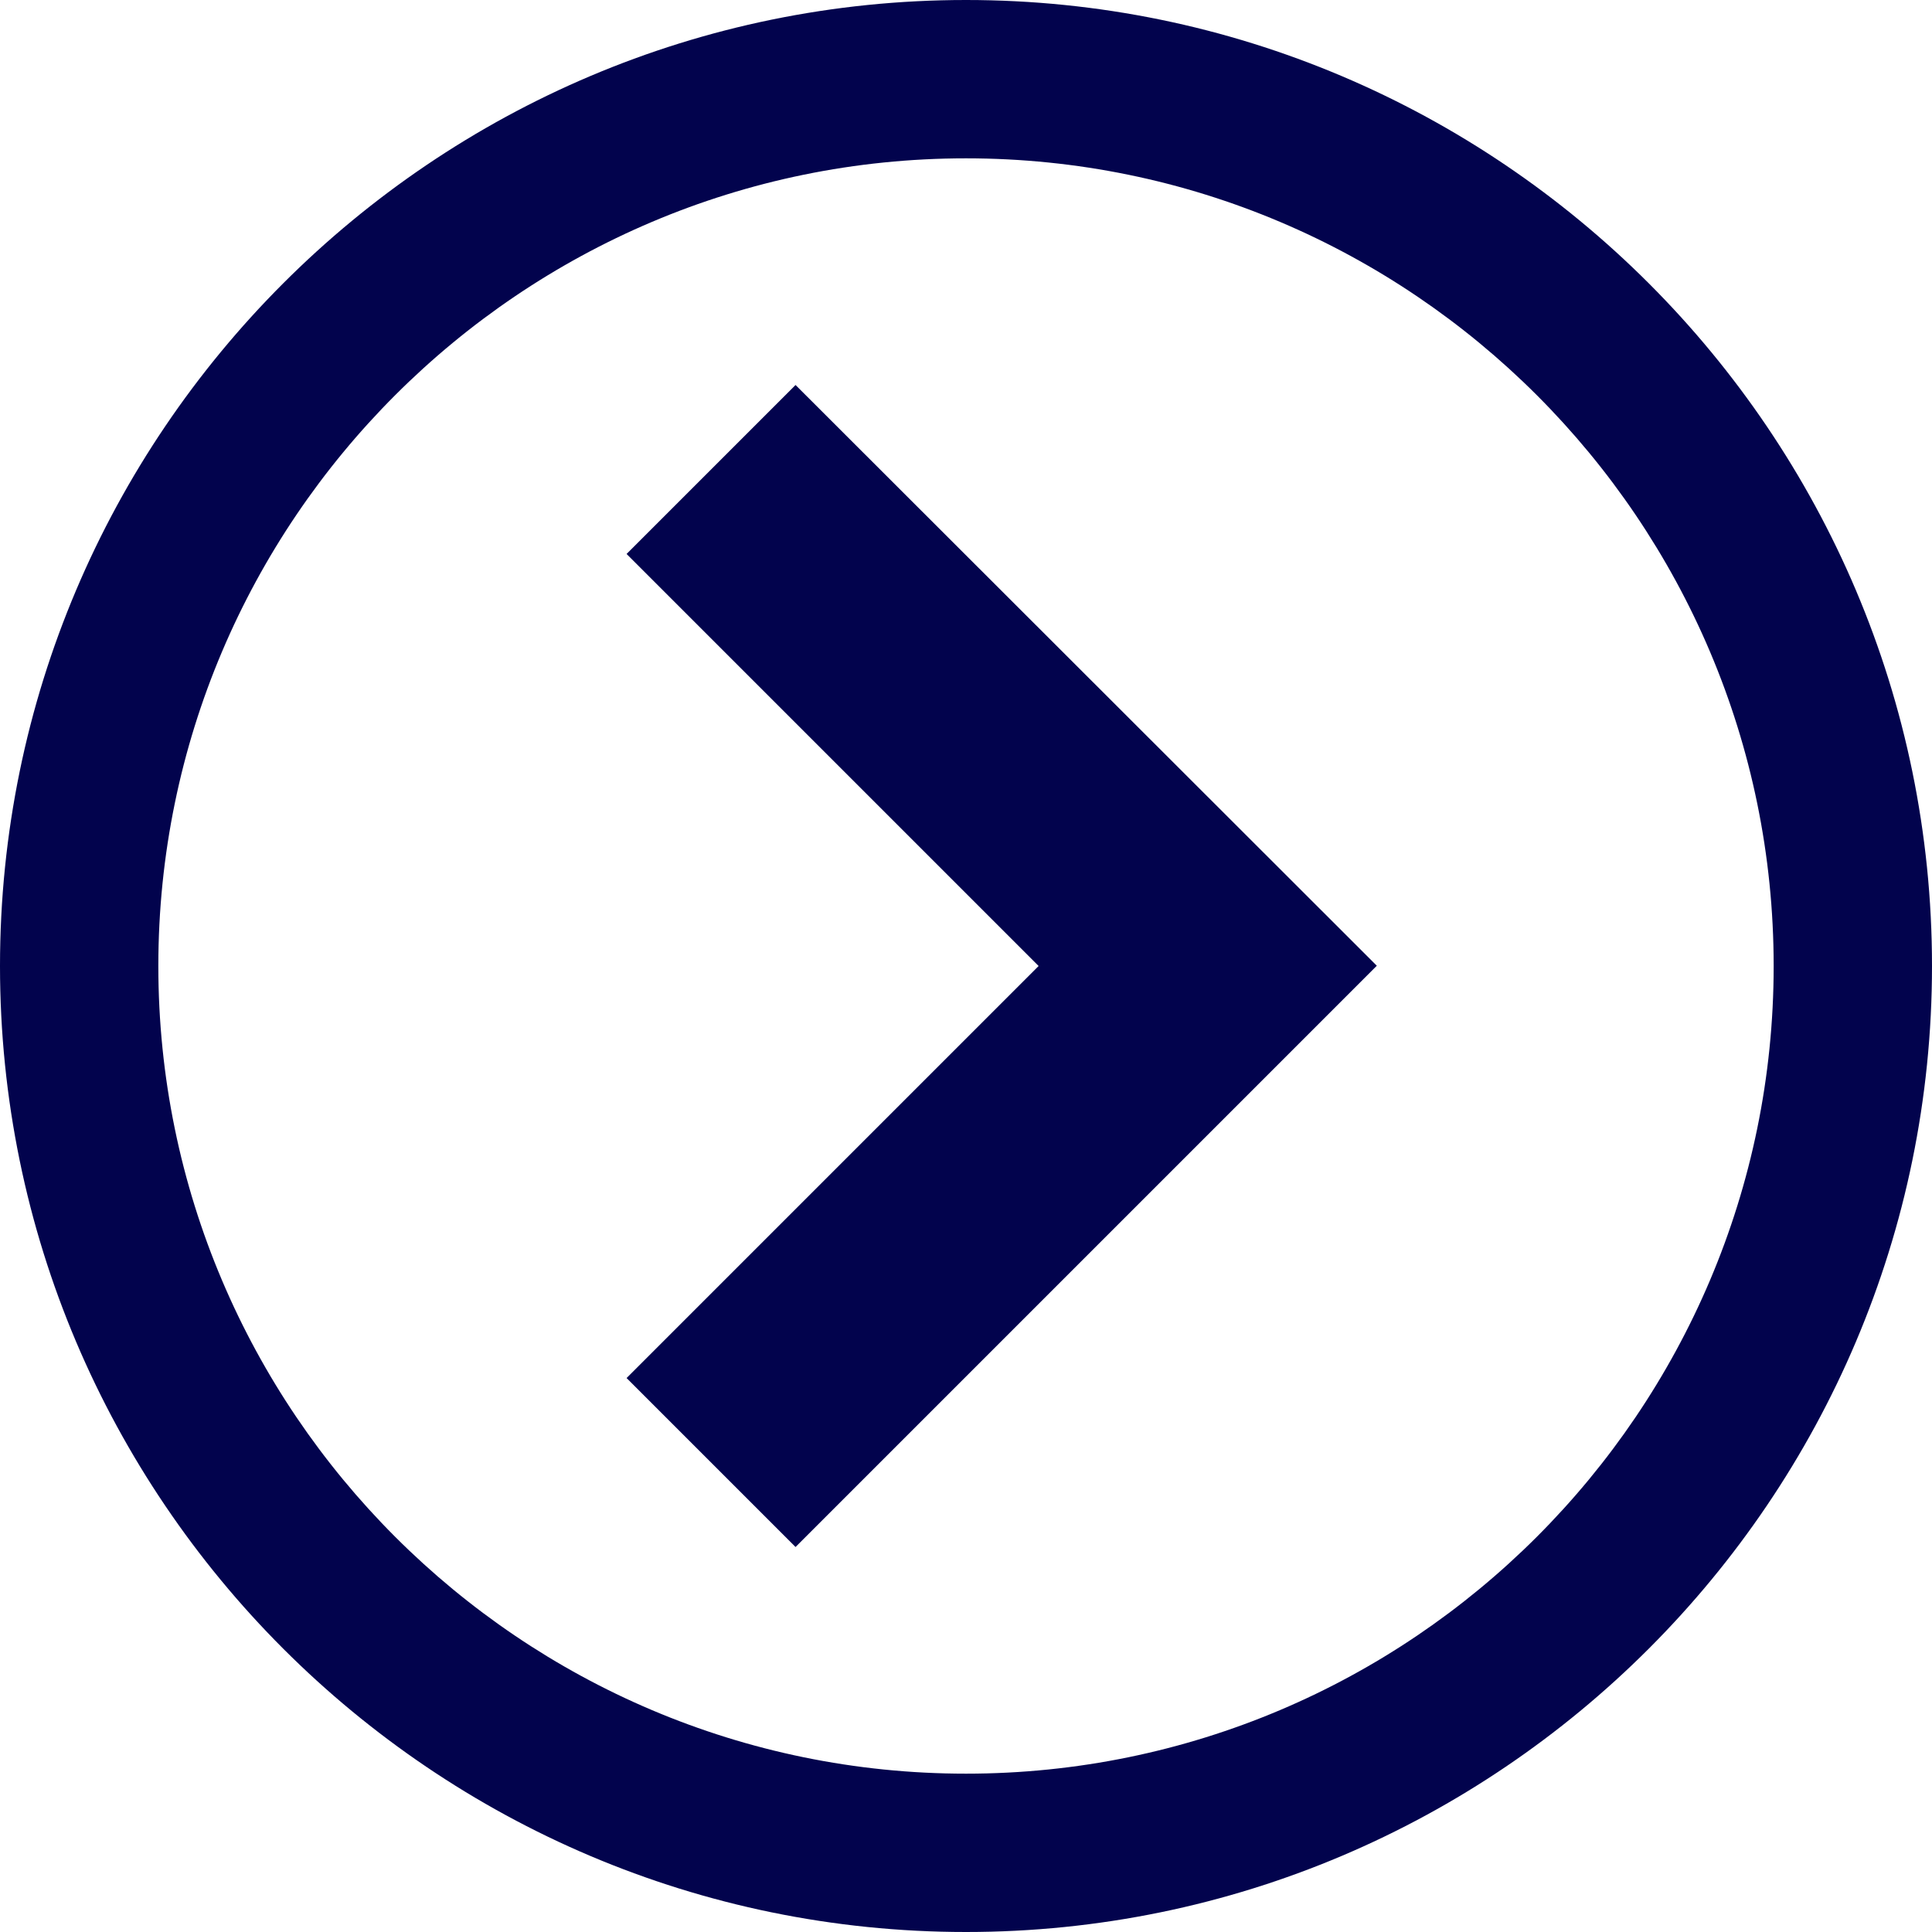
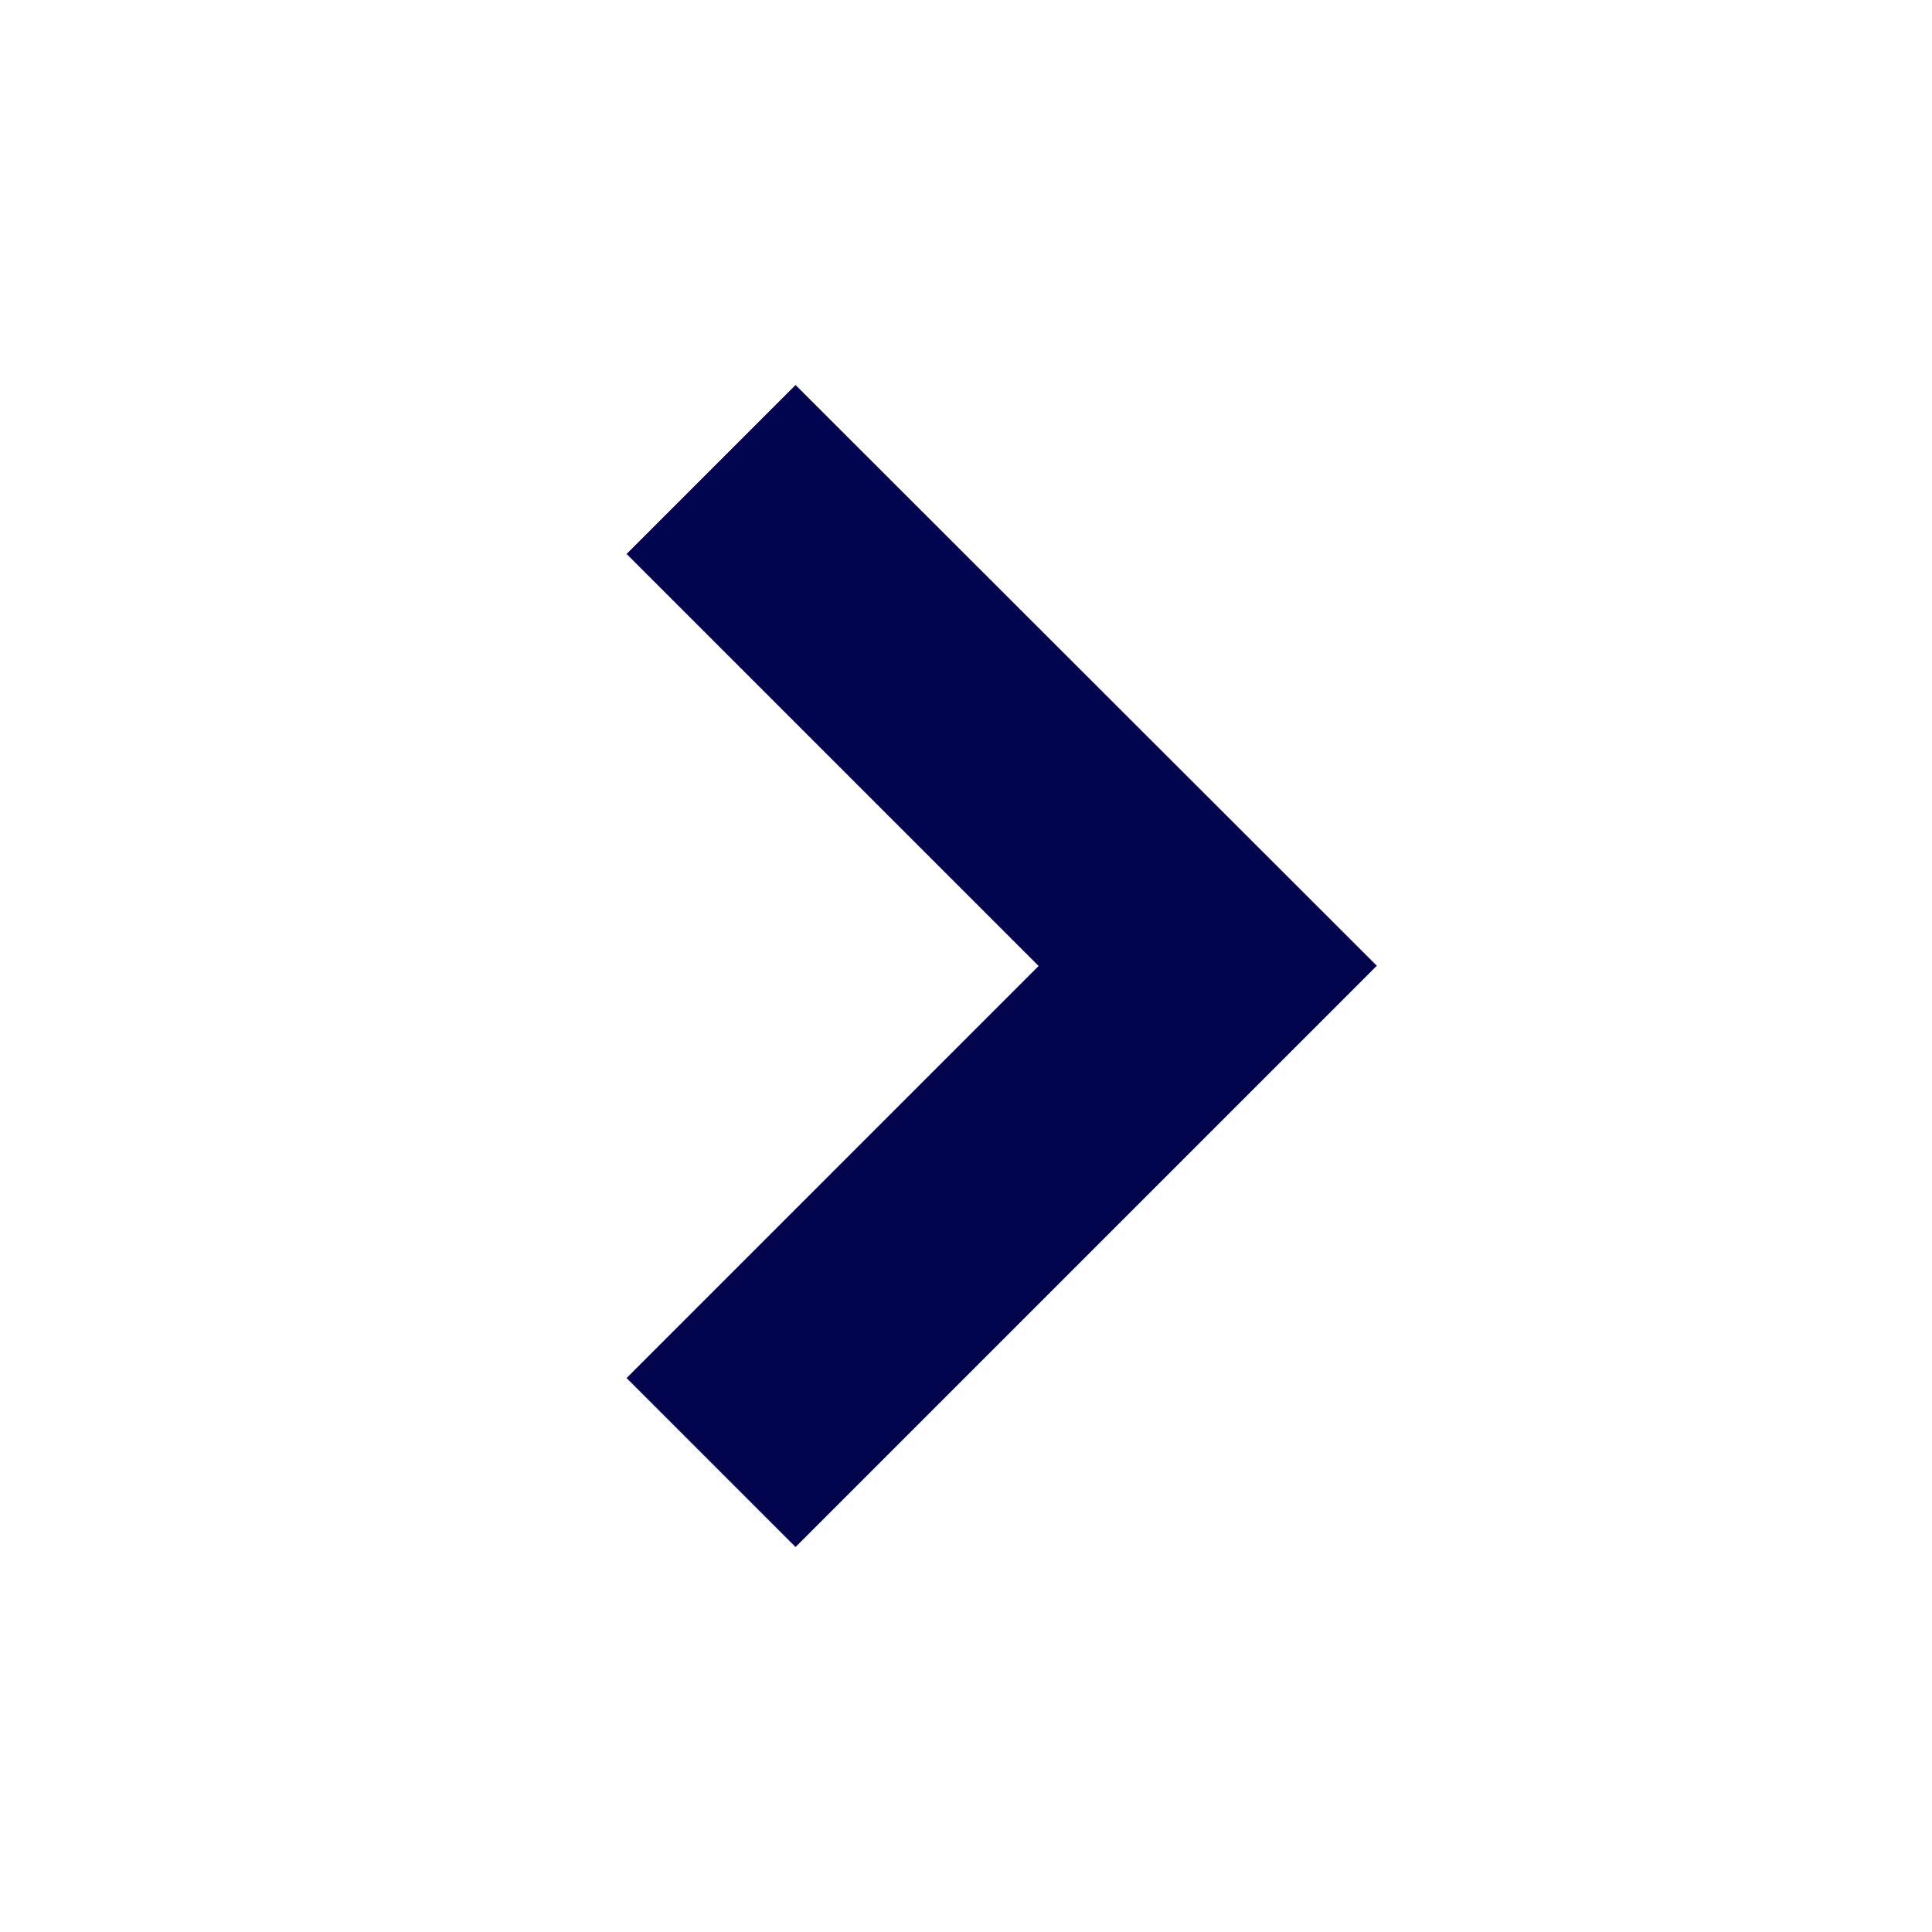
<svg xmlns="http://www.w3.org/2000/svg" width="22" height="22" viewBox="0 0 22 22" fill="none">
  <path d="M15.678 10.997L9.059 4.384L7.135 6.308L11.827 11L7.135 15.692L9.059 17.616L15.678 10.997Z" fill="#02034D" />
-   <path d="M11 0C4.935 0 0 4.935 0 11C0 17.065 4.935 22 11 22C17.065 22 22 17.065 22 11C22 4.935 17.065 0 11 0ZM20.197 11C20.197 16.071 16.071 20.197 11 20.197C5.929 20.197 1.803 16.071 1.803 11C1.803 5.929 5.929 1.803 11 1.803C16.071 1.803 20.197 5.929 20.197 11Z" fill="#02034D" />
</svg>